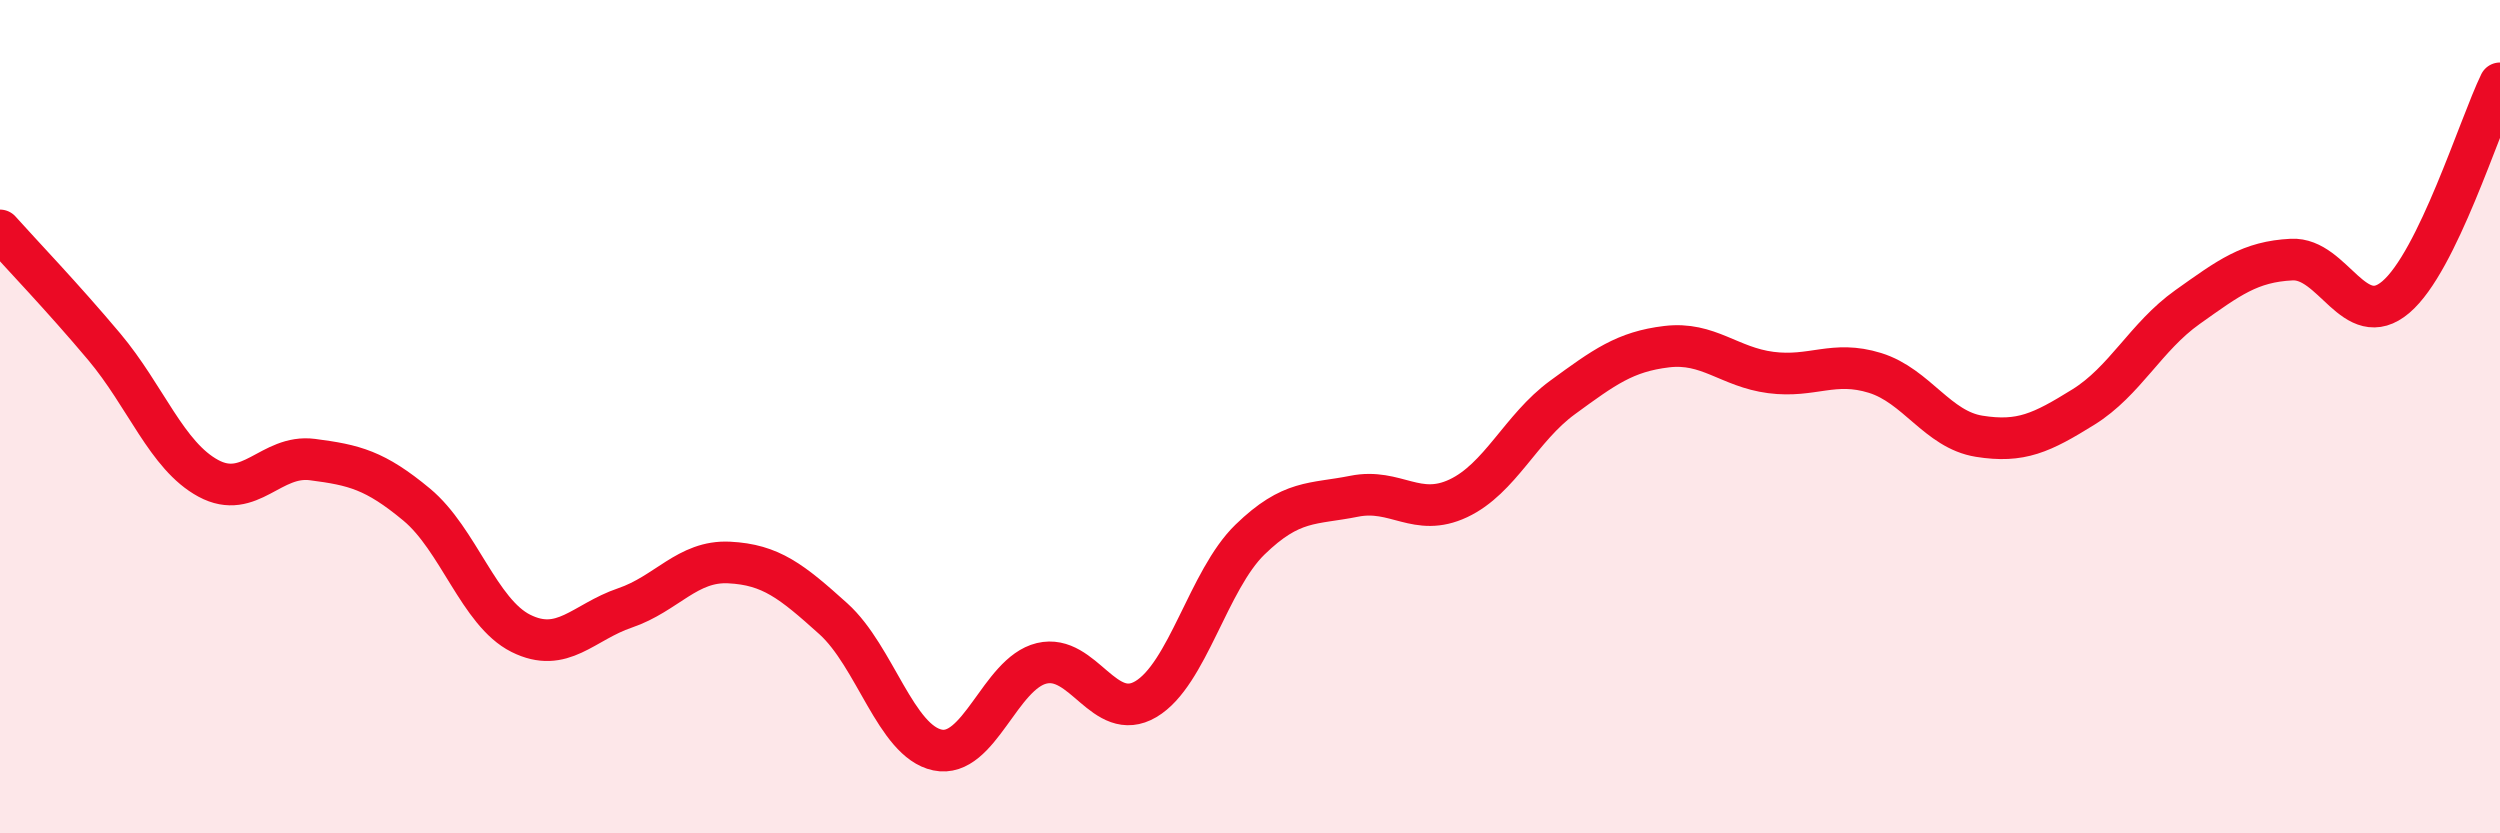
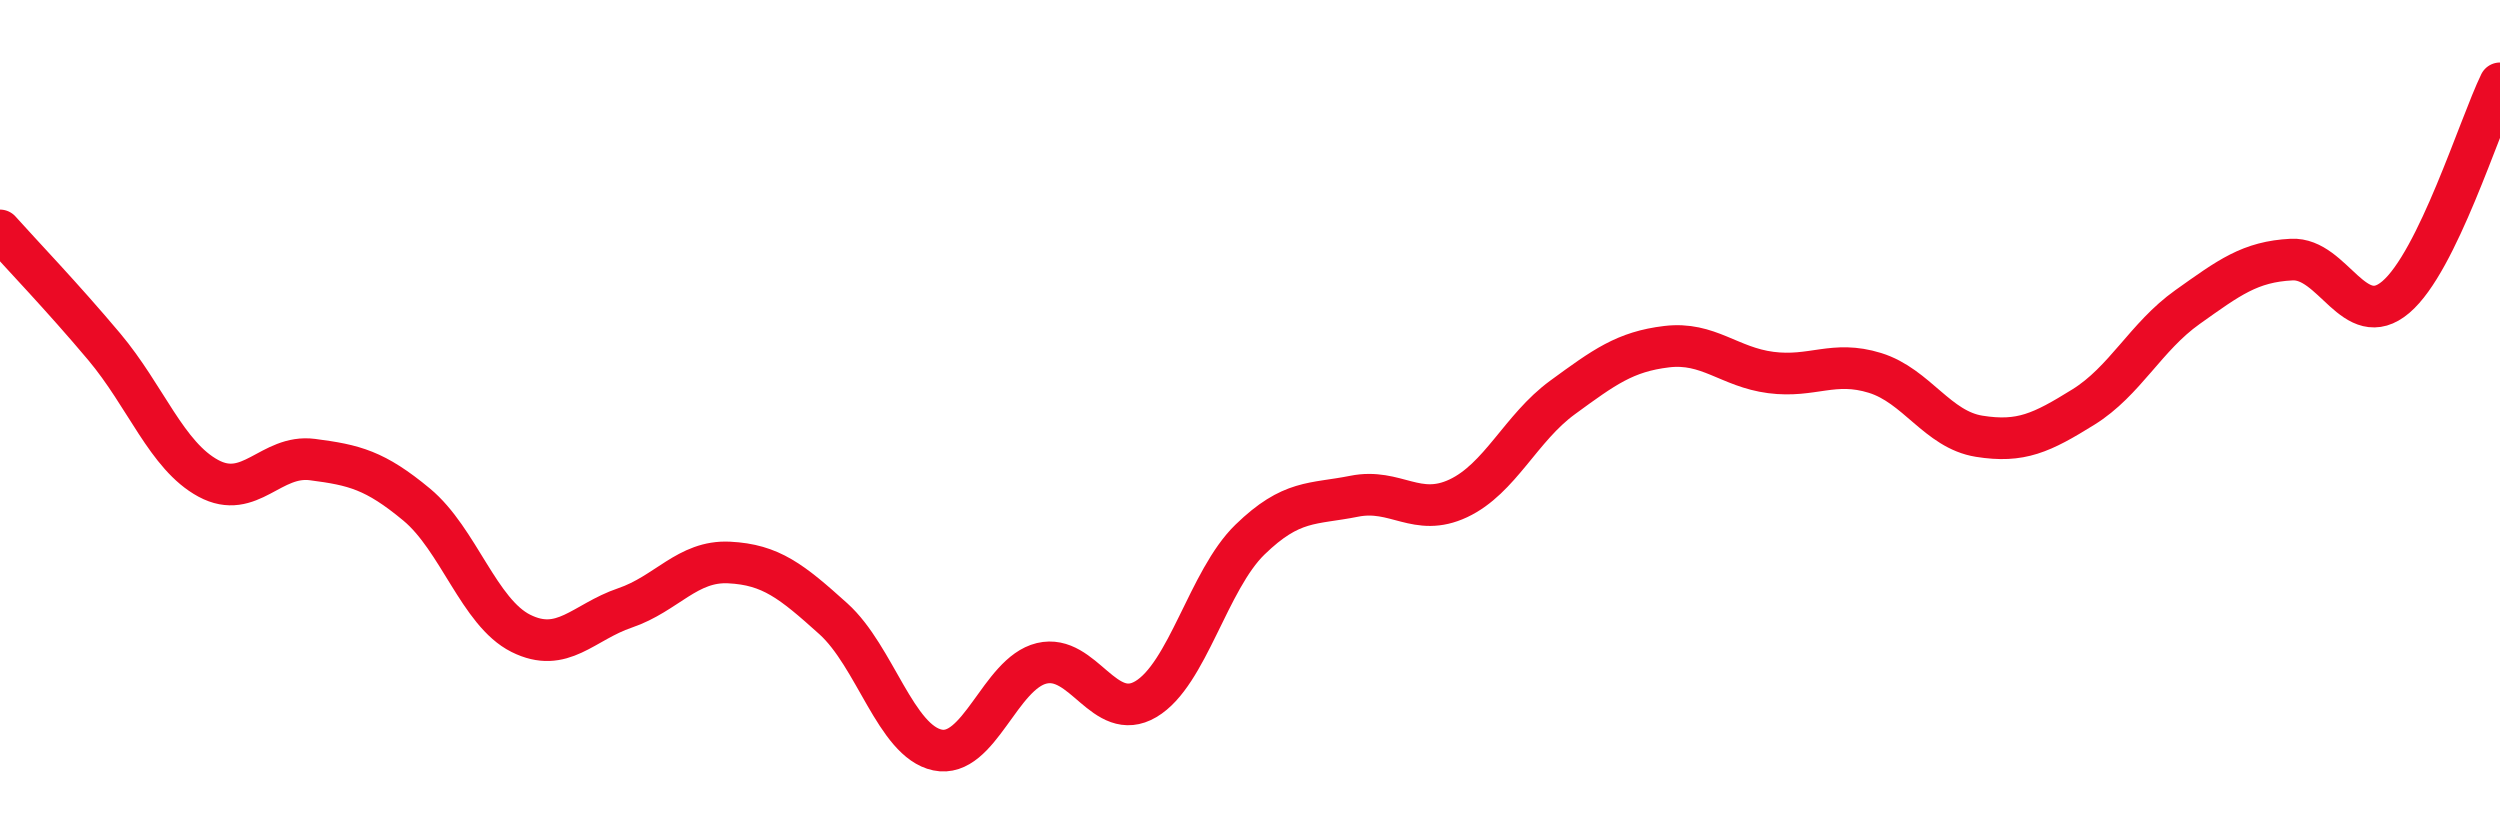
<svg xmlns="http://www.w3.org/2000/svg" width="60" height="20" viewBox="0 0 60 20">
-   <path d="M 0,5.53 C 0.5,6.09 1.5,7.13 2.5,8.32 C 3.5,9.51 4,10.94 5,11.48 C 6,12.02 6.5,10.9 7.5,11.03 C 8.5,11.16 9,11.28 10,12.11 C 11,12.94 11.5,14.7 12.5,15.2 C 13.5,15.7 14,14.93 15,14.59 C 16,14.25 16.5,13.45 17.5,13.5 C 18.5,13.55 19,13.95 20,14.85 C 21,15.75 21.5,17.79 22.5,18 C 23.5,18.21 24,16.16 25,15.92 C 26,15.68 26.5,17.37 27.5,16.78 C 28.5,16.19 29,13.92 30,12.95 C 31,11.98 31.5,12.11 32.5,11.91 C 33.5,11.71 34,12.43 35,11.96 C 36,11.49 36.5,10.27 37.5,9.54 C 38.5,8.81 39,8.44 40,8.32 C 41,8.2 41.5,8.81 42.5,8.94 C 43.5,9.07 44,8.64 45,8.95 C 46,9.26 46.5,10.31 47.5,10.47 C 48.5,10.63 49,10.39 50,9.77 C 51,9.15 51.5,8.08 52.5,7.37 C 53.5,6.66 54,6.28 55,6.23 C 56,6.18 56.5,7.98 57.5,7.13 C 58.5,6.28 59.5,3.03 60,2L60 20L0 20Z" fill="#EB0A25" opacity="0.1" stroke-linecap="round" stroke-linejoin="round" />
  <path d="M 0,5.53 C 0.5,6.09 1.5,7.13 2.5,8.32 C 3.5,9.51 4,10.94 5,11.48 C 6,12.02 6.5,10.9 7.5,11.03 C 8.5,11.16 9,11.28 10,12.11 C 11,12.94 11.5,14.7 12.5,15.2 C 13.5,15.7 14,14.93 15,14.59 C 16,14.25 16.5,13.45 17.5,13.5 C 18.5,13.55 19,13.95 20,14.85 C 21,15.75 21.5,17.79 22.5,18 C 23.5,18.21 24,16.16 25,15.92 C 26,15.68 26.5,17.37 27.5,16.78 C 28.5,16.19 29,13.92 30,12.95 C 31,11.98 31.5,12.11 32.5,11.91 C 33.5,11.71 34,12.43 35,11.96 C 36,11.49 36.5,10.27 37.5,9.54 C 38.5,8.81 39,8.44 40,8.32 C 41,8.2 41.5,8.81 42.5,8.94 C 43.5,9.07 44,8.64 45,8.95 C 46,9.26 46.5,10.31 47.5,10.47 C 48.5,10.63 49,10.39 50,9.77 C 51,9.15 51.5,8.08 52.5,7.37 C 53.5,6.66 54,6.28 55,6.23 C 56,6.18 56.5,7.98 57.5,7.13 C 58.5,6.28 59.5,3.03 60,2" stroke="#EB0A25" stroke-width="1" fill="none" stroke-linecap="round" stroke-linejoin="round" />
</svg>